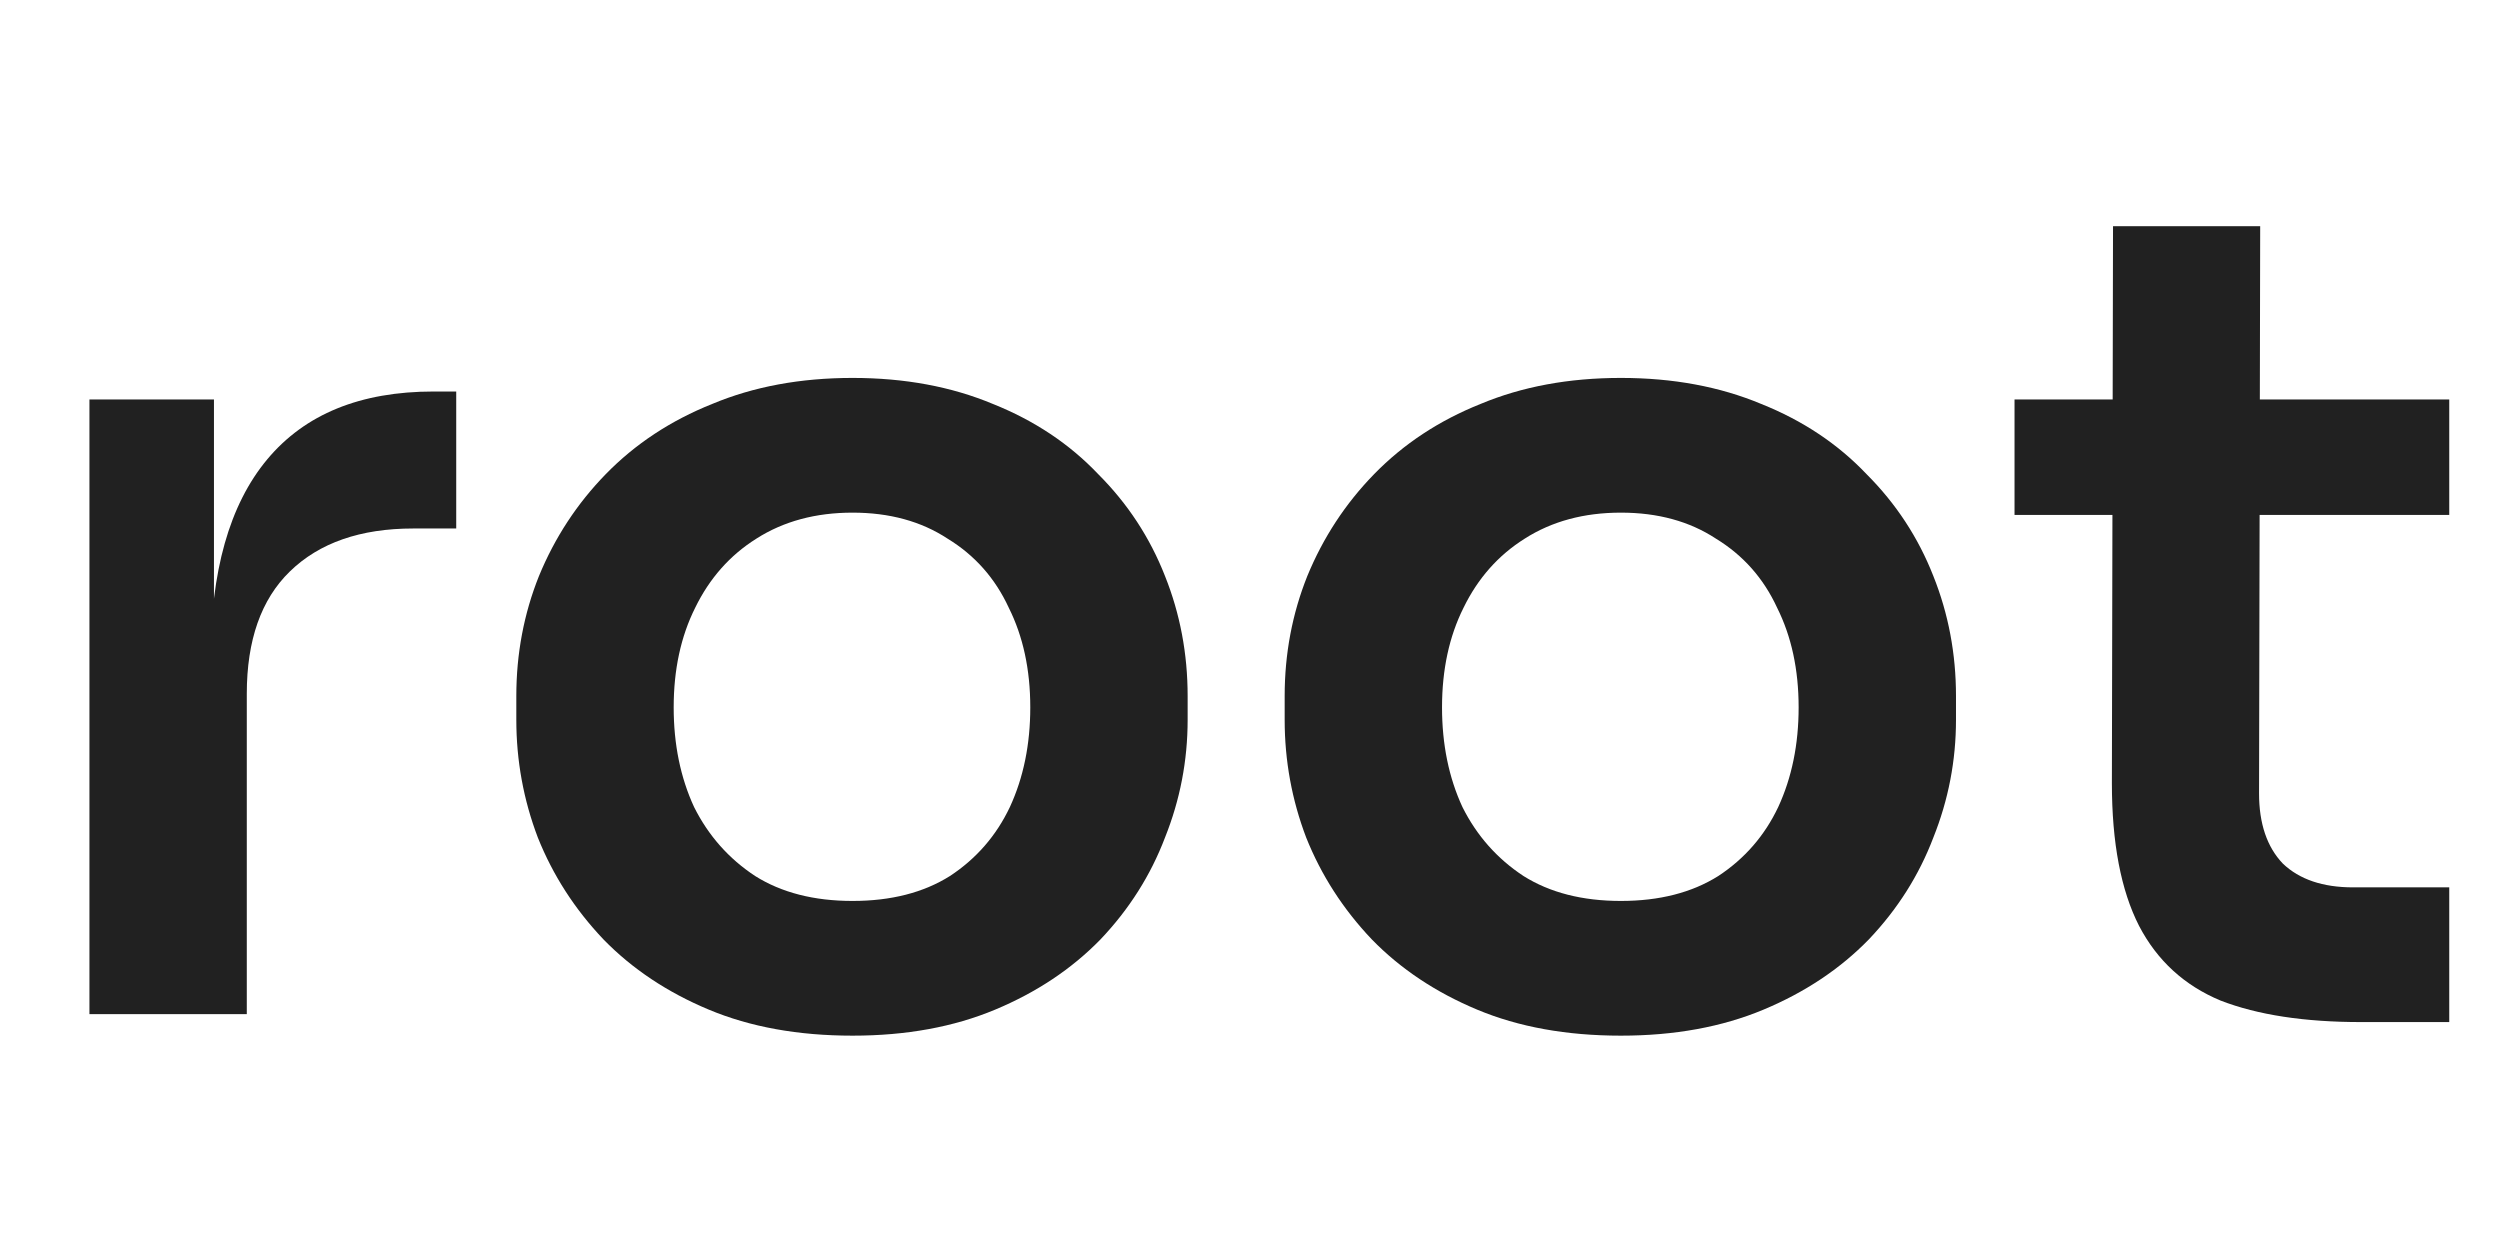
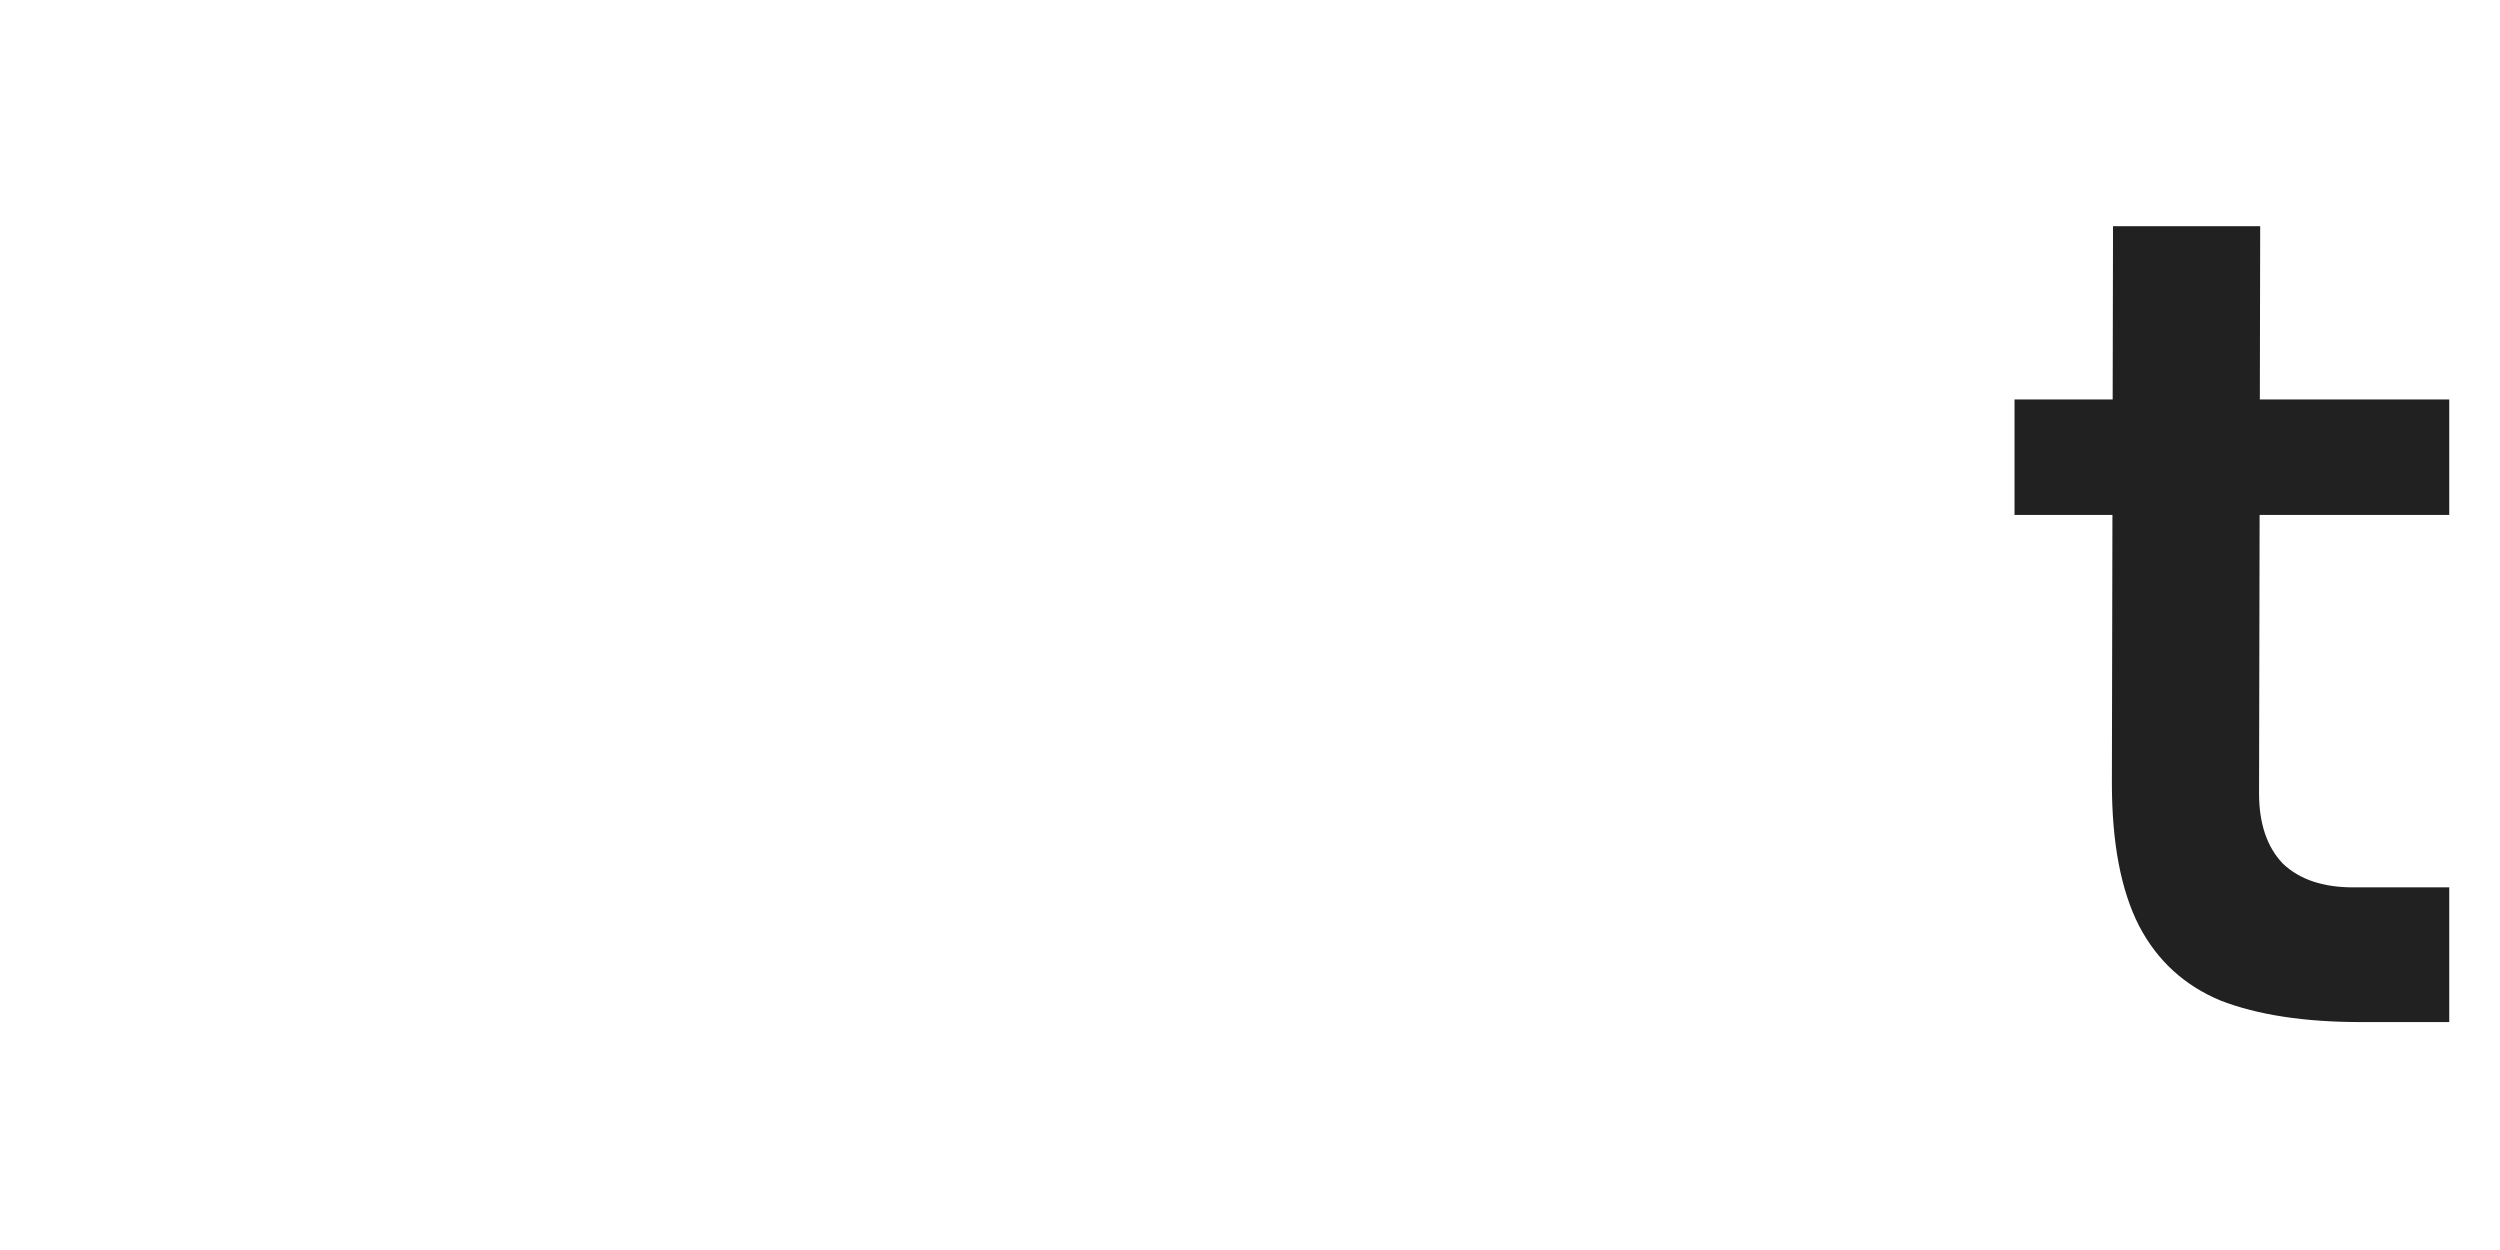
<svg xmlns="http://www.w3.org/2000/svg" width="106" height="53" viewBox="0 0 106 53" fill="none">
-   <path d="M3.792 43V16.936H9.072V27.976H8.928C8.928 24.232 9.728 21.4 11.328 19.48C12.928 17.56 15.28 16.6 18.384 16.6H19.344V22.408H17.52C15.28 22.408 13.536 23.016 12.288 24.232C11.072 25.416 10.464 27.144 10.464 29.416V43H3.792Z" fill="#212121" />
-   <path d="M36.148 43.912C33.844 43.912 31.812 43.544 30.052 42.808C28.292 42.072 26.804 41.08 25.588 39.832C24.372 38.552 23.444 37.112 22.804 35.512C22.196 33.912 21.892 32.248 21.892 30.52V29.512C21.892 27.72 22.212 26.024 22.852 24.424C23.524 22.792 24.468 21.352 25.684 20.104C26.932 18.824 28.436 17.832 30.196 17.128C31.956 16.392 33.94 16.024 36.148 16.024C38.356 16.024 40.34 16.392 42.1 17.128C43.86 17.832 45.348 18.824 46.564 20.104C47.812 21.352 48.756 22.792 49.396 24.424C50.036 26.024 50.356 27.72 50.356 29.512V30.52C50.356 32.248 50.036 33.912 49.396 35.512C48.788 37.112 47.876 38.552 46.66 39.832C45.444 41.08 43.956 42.072 42.196 42.808C40.436 43.544 38.42 43.912 36.148 43.912ZM36.148 38.2C37.78 38.2 39.156 37.848 40.276 37.144C41.396 36.408 42.244 35.432 42.82 34.216C43.396 32.968 43.684 31.56 43.684 29.992C43.684 28.392 43.38 26.984 42.772 25.768C42.196 24.52 41.332 23.544 40.18 22.84C39.06 22.104 37.716 21.736 36.148 21.736C34.58 21.736 33.22 22.104 32.068 22.84C30.948 23.544 30.084 24.52 29.476 25.768C28.868 26.984 28.564 28.392 28.564 29.992C28.564 31.56 28.852 32.968 29.428 34.216C30.036 35.432 30.9 36.408 32.02 37.144C33.14 37.848 34.516 38.2 36.148 38.2Z" fill="#212121" />
-   <path d="M68.726 43.912C66.422 43.912 64.39 43.544 62.63 42.808C60.87 42.072 59.382 41.08 58.166 39.832C56.95 38.552 56.022 37.112 55.382 35.512C54.774 33.912 54.47 32.248 54.47 30.52V29.512C54.47 27.72 54.79 26.024 55.43 24.424C56.102 22.792 57.046 21.352 58.262 20.104C59.51 18.824 61.014 17.832 62.774 17.128C64.534 16.392 66.518 16.024 68.726 16.024C70.934 16.024 72.918 16.392 74.678 17.128C76.438 17.832 77.926 18.824 79.142 20.104C80.39 21.352 81.334 22.792 81.974 24.424C82.614 26.024 82.934 27.72 82.934 29.512V30.52C82.934 32.248 82.614 33.912 81.974 35.512C81.366 37.112 80.454 38.552 79.238 39.832C78.022 41.08 76.534 42.072 74.774 42.808C73.014 43.544 70.998 43.912 68.726 43.912ZM68.726 38.2C70.358 38.2 71.734 37.848 72.854 37.144C73.974 36.408 74.822 35.432 75.398 34.216C75.974 32.968 76.262 31.56 76.262 29.992C76.262 28.392 75.958 26.984 75.35 25.768C74.774 24.52 73.91 23.544 72.758 22.84C71.638 22.104 70.294 21.736 68.726 21.736C67.158 21.736 65.798 22.104 64.646 22.84C63.526 23.544 62.662 24.52 62.054 25.768C61.446 26.984 61.142 28.392 61.142 29.992C61.142 31.56 61.43 32.968 62.006 34.216C62.614 35.432 63.478 36.408 64.598 37.144C65.718 37.848 67.094 38.2 68.726 38.2Z" fill="#212121" />
  <path d="M100.104 43.336C97.704 43.336 95.72 43.032 94.152 42.424C92.616 41.784 91.464 40.728 90.696 39.256C89.928 37.752 89.544 35.736 89.544 33.208L89.592 9.592H95.832L95.784 33.64C95.784 34.92 96.12 35.912 96.792 36.616C97.496 37.288 98.488 37.624 99.768 37.624H103.848V43.336H100.104ZM85.416 21.832V16.936H103.848V21.832H85.416Z" fill="#212121" />
</svg>